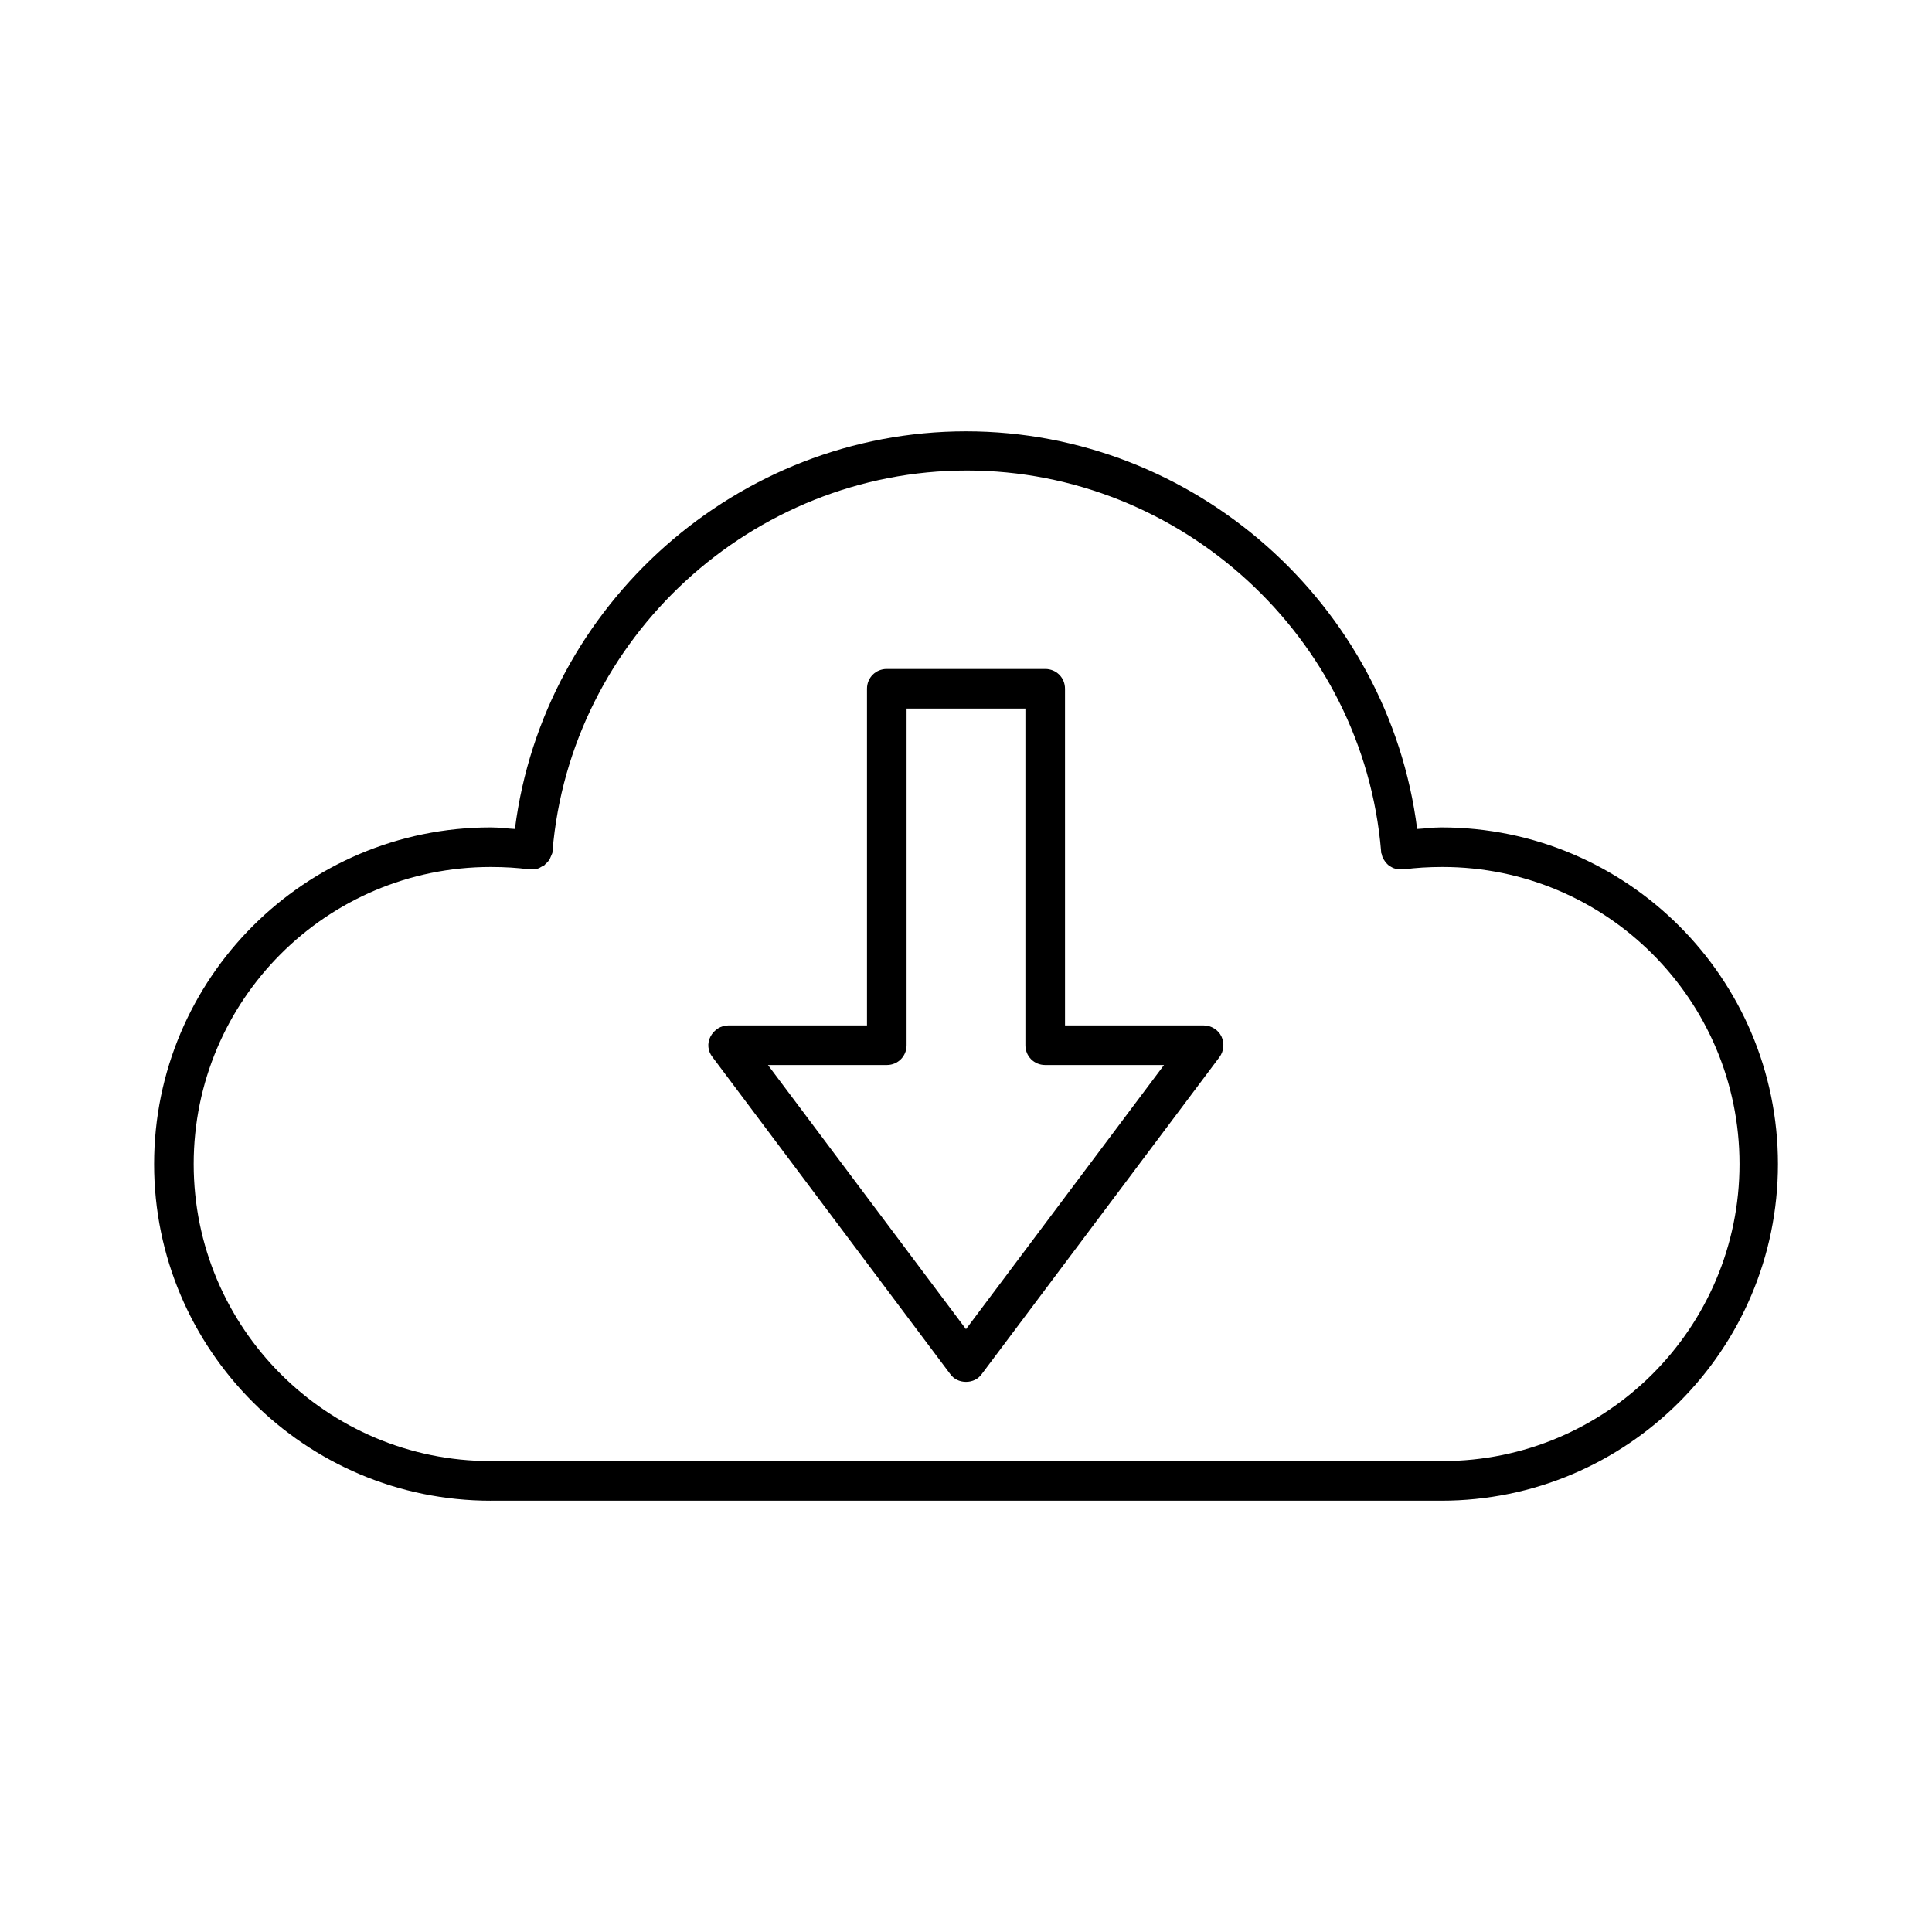
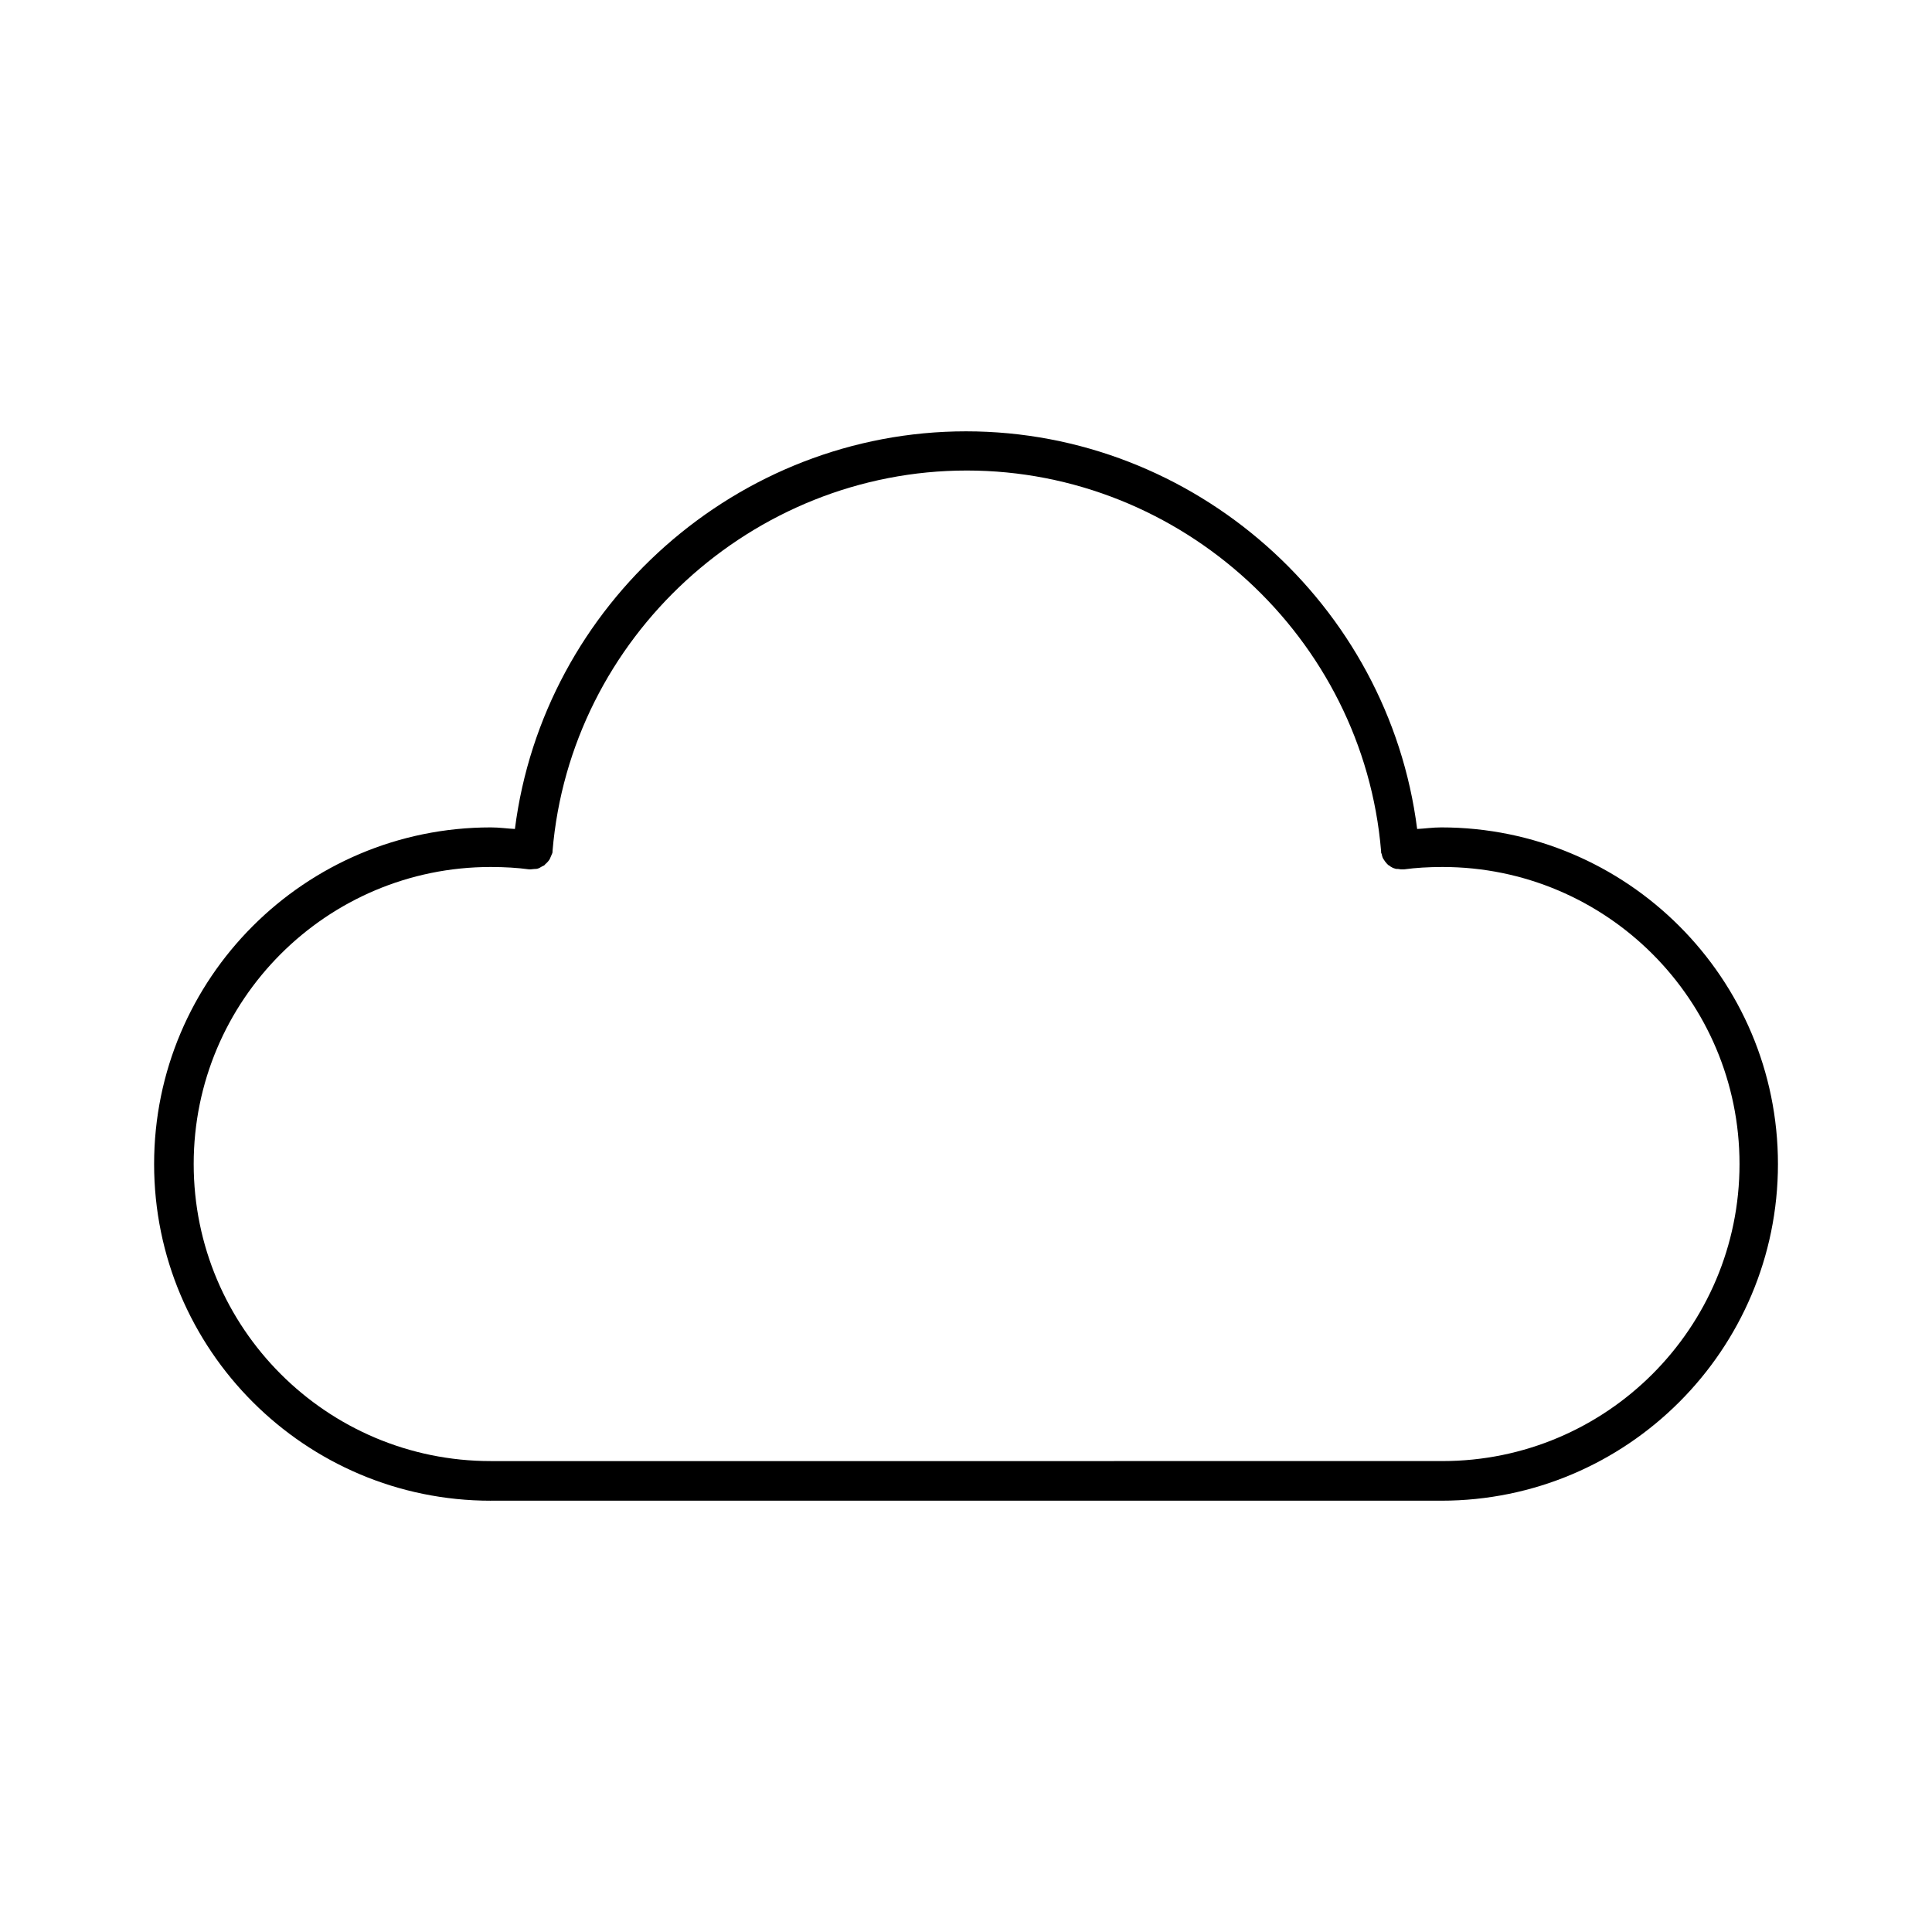
<svg xmlns="http://www.w3.org/2000/svg" fill="#000000" width="800px" height="800px" version="1.1" viewBox="144 144 512 512">
  <g>
    <path d="m274.05 541.7h251.91c49.227 0 89.215-39.988 89.215-89.215 0-49.227-39.988-89.215-89.215-89.215-2.309 0-4.305 0.316-6.402 0.418-7.559-59.516-58.988-105.38-119.55-105.38s-111.99 45.867-119.55 105.38c-2.098-0.105-4.094-0.418-6.402-0.418-49.227 0-89.215 39.988-89.215 89.215-0.004 49.227 39.988 89.219 89.215 89.219zm0-167.94c3.672 0 7.137 0.211 10.18 0.629h0.211 0.211c0.316 0 0.629-0.105 1.051-0.105 0.316 0 0.523 0 0.84-0.105 0.316-0.105 0.523-0.211 0.84-0.418 0.316-0.211 0.734-0.316 0.945-0.523 0.105-0.105 0.211-0.316 0.418-0.418 0.316-0.316 0.629-0.629 0.945-1.156 0.105-0.211 0.211-0.523 0.316-0.734 0.105-0.316 0.316-0.629 0.418-1.051v-0.211-0.105c4.723-56.574 52.898-100.87 109.79-100.87 56.887 0 105.07 44.293 109.79 100.87v0.105 0.211c0 0.211 0.211 0.418 0.211 0.734 0.105 0.418 0.211 0.734 0.418 1.051 0.105 0.211 0.316 0.418 0.418 0.629 0.211 0.316 0.523 0.629 0.84 0.945 0.211 0.105 0.418 0.211 0.629 0.418 0.316 0.211 0.734 0.418 1.156 0.523 0.211 0.105 0.523 0.105 0.84 0.105 0.211 0 0.523 0.105 0.734 0.105h0.418 0.211 0.211c3.043-0.418 6.508-0.629 10.18-0.629 43.453 0 78.719 35.266 78.719 78.719 0 43.453-35.266 78.719-78.719 78.719l-105.27 0.004h-146.95c-43.453 0-78.719-35.266-78.719-78.719-0.004-43.457 35.266-78.723 78.719-78.723z" />
-     <path d="m395.8 508.11c0.945 1.363 2.519 2.098 4.199 2.098s3.254-0.734 4.199-2.098l62.977-83.969c1.156-1.574 1.363-3.672 0.523-5.457-0.84-1.785-2.731-2.941-4.723-2.941h-36.734l-0.004-89.215c0-2.938-2.309-5.246-5.246-5.246h-41.984c-2.938 0-5.246 2.309-5.246 5.246v89.215h-36.738c-1.996 0-3.777 1.156-4.723 2.938-0.945 1.785-0.734 3.883 0.523 5.457zm-16.793-81.871c2.938 0 5.246-2.309 5.246-5.246v-89.215h31.488v89.215c0 2.938 2.309 5.246 5.246 5.246h31.488l-52.48 70.008-52.48-70.008z" />
  </g>
</svg>